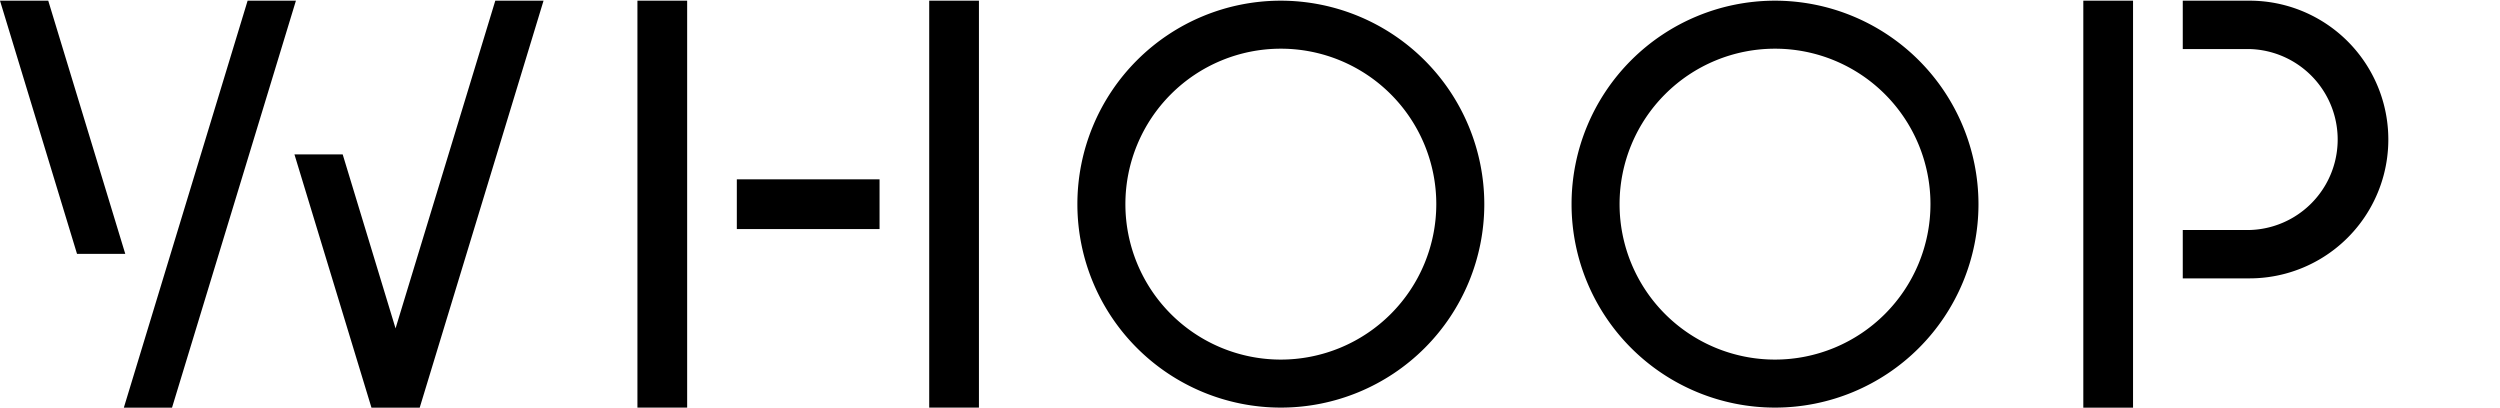
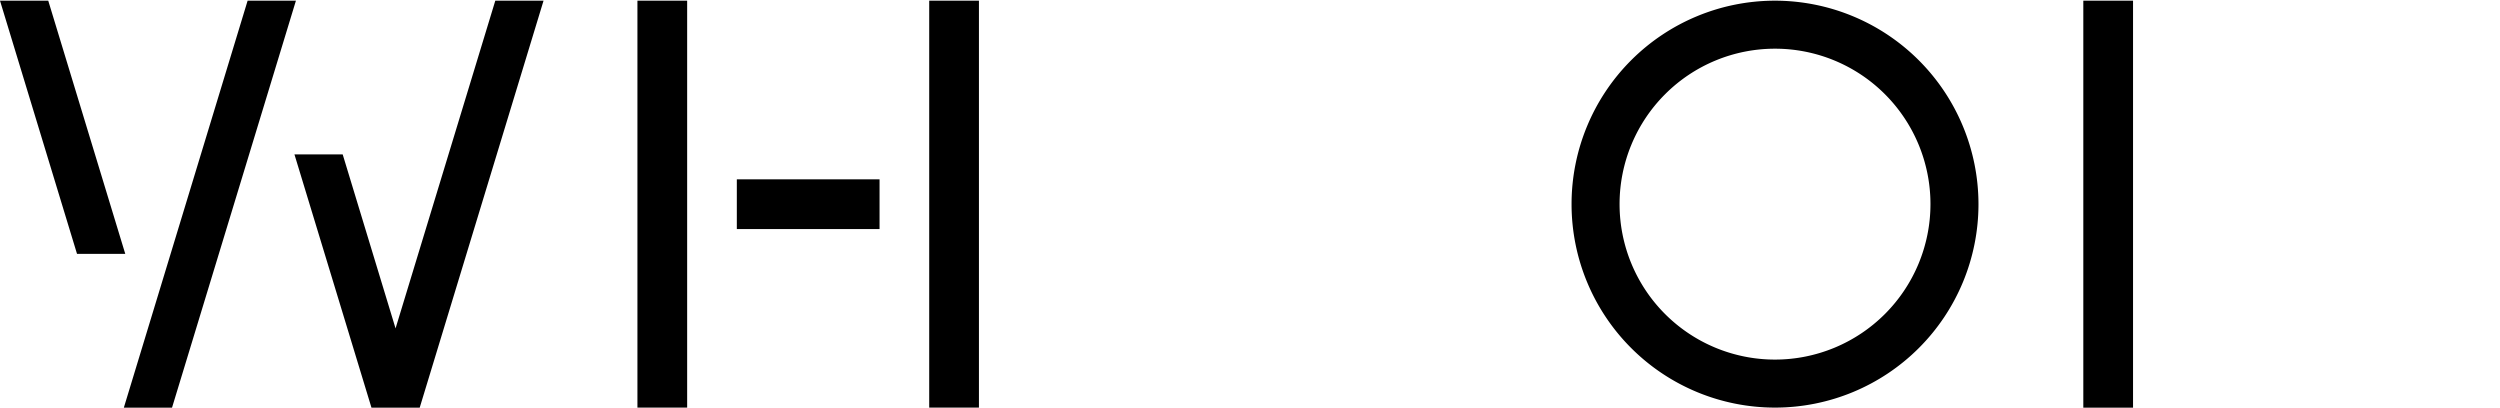
<svg xmlns="http://www.w3.org/2000/svg" width="141px" height="23px" viewBox="0 0 422.32 68.84">
  <g id="Layer_2" data-name="Layer 2" fill="currentcolor">
    <g id="Layer_1_copy_2" data-name="Layer 1 copy 2">
      <rect x="107.68" y="0.09" width="8.4" height="68.74" />
      <rect x="124.47" y="30.27" width="24.11" height="8.4" />
      <rect x="156.97" y="0.09" width="8.4" height="68.74" />
      <polygon points="351.93 68.84 360.33 68.84 360.33 0.1 360.33 0.09 351.93 0.09 351.93 68.84" />
-       <path d="M380,.09H368.73V8.26H380a15.29,15.29,0,0,1,0,30.57H368.73V47H380A23.45,23.45,0,1,0,380,.09" />
-       <path d="M216.37.09a34.37,34.37,0,1,0,34.37,34.37A34.41,34.41,0,0,0,216.37.09m0,60.63a26.26,26.26,0,1,1,26.26-26.26,26.28,26.28,0,0,1-26.26,26.26" />
      <path d="M299.85.09a34.37,34.37,0,1,0,34.37,34.37A34.4,34.4,0,0,0,299.85.09m0,60.63a26.26,26.26,0,1,1,26.26-26.26,26.28,26.28,0,0,1-26.26,26.26" />
      <polygon points="66.82 55.45 57.89 26.06 49.74 26.06 62.75 68.84 62.75 68.84 70.9 68.84 91.82 0.09 83.67 0.09 66.82 55.45" />
      <polygon points="8.15 0.09 0 0.09 13.01 42.86 21.16 42.86 8.15 0.09" />
      <polygon points="41.83 0.09 20.92 68.84 29.06 68.84 49.99 0.09 41.83 0.09" />
    </g>
  </g>
</svg>